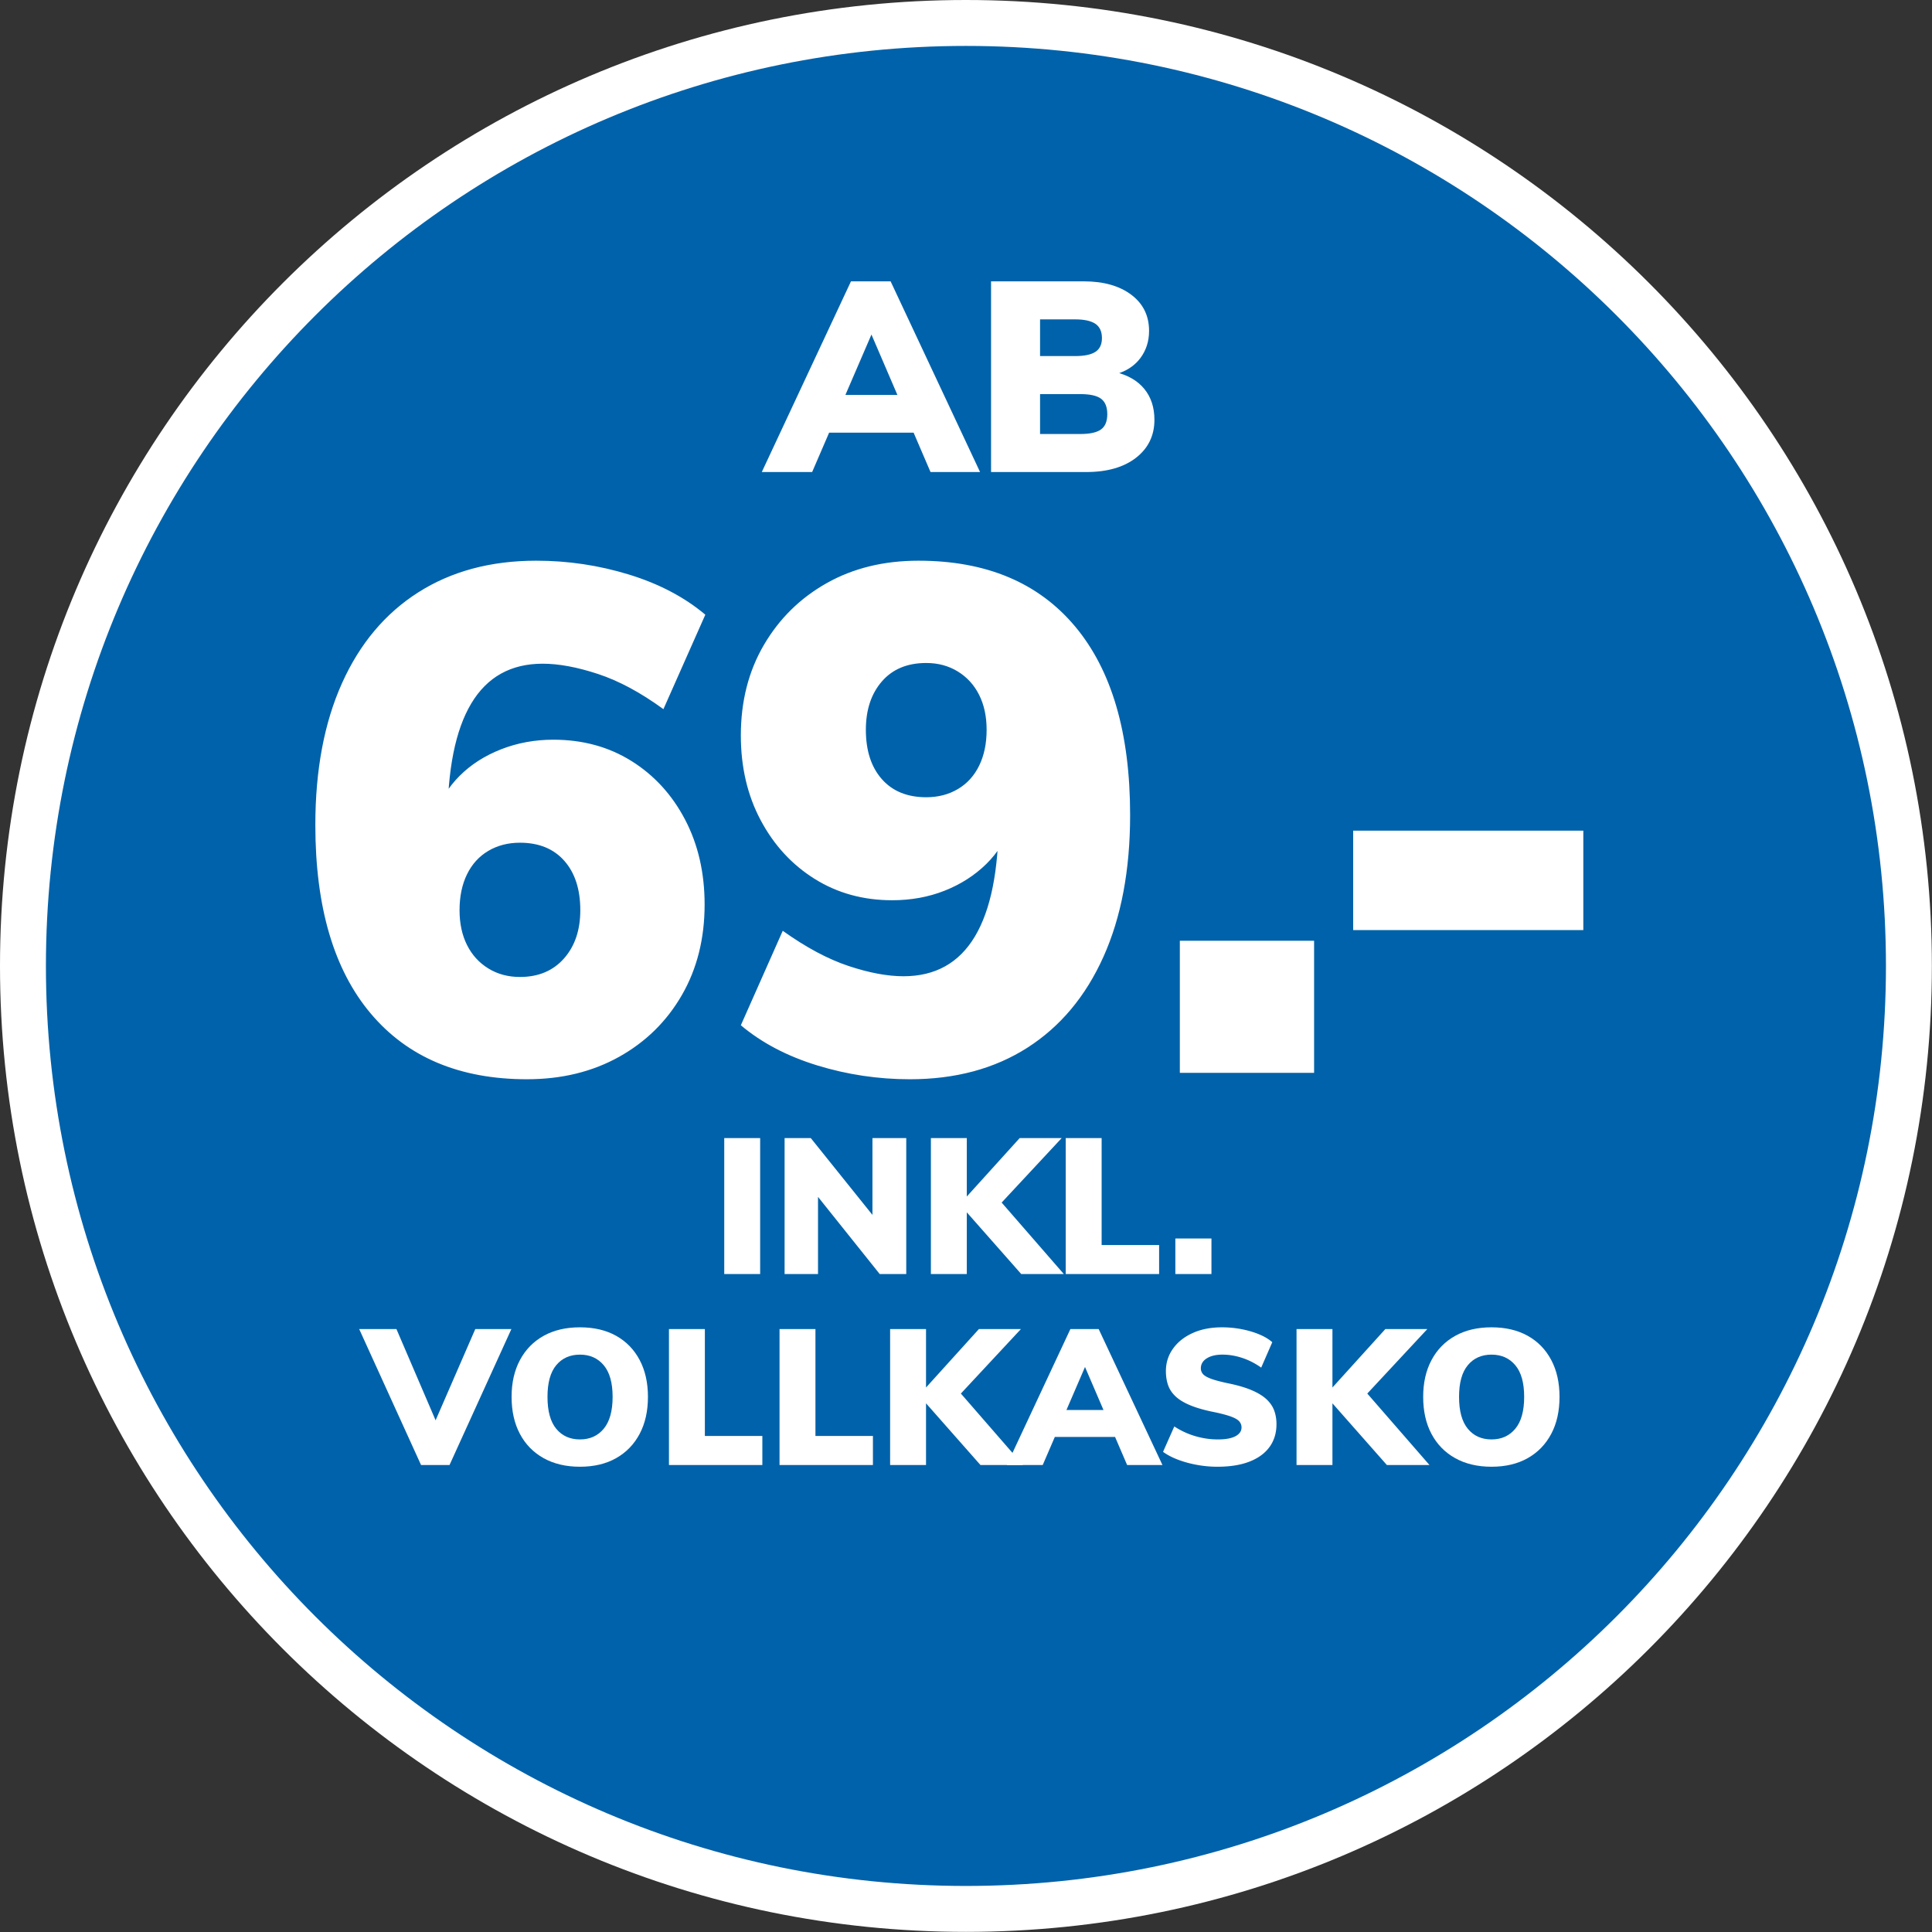
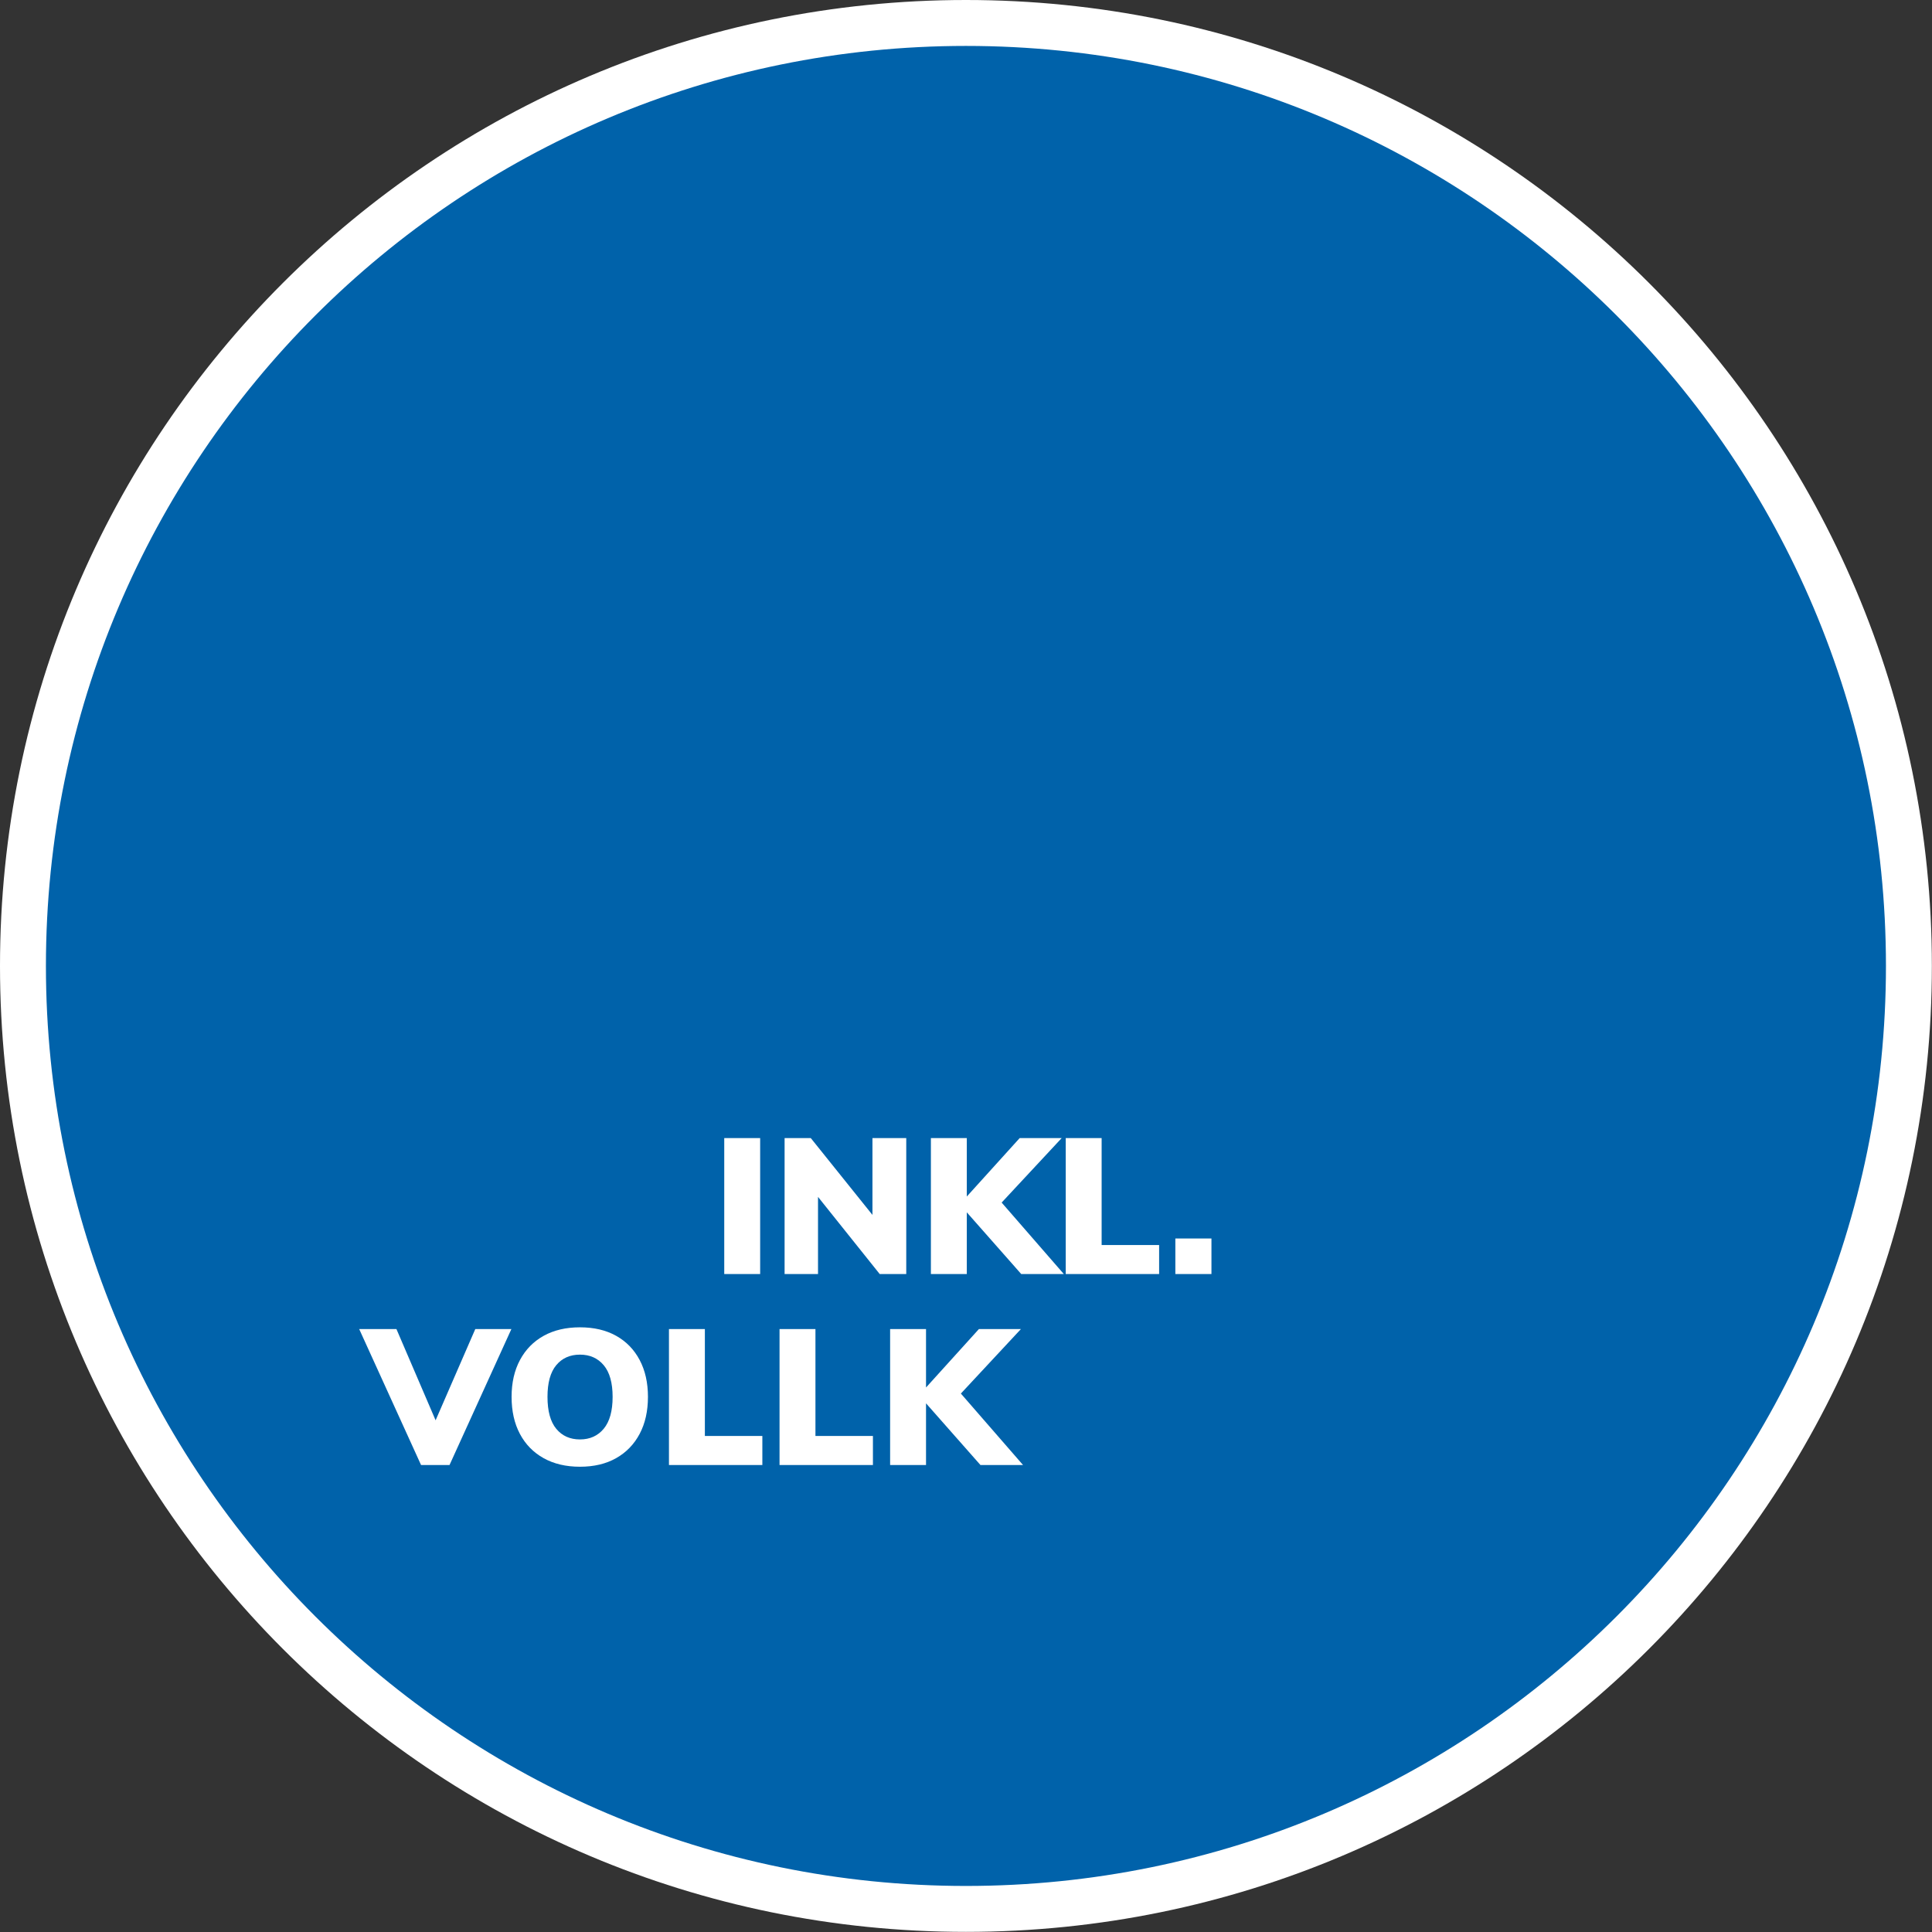
<svg xmlns="http://www.w3.org/2000/svg" viewBox="0 0 7587 7587" fill-rule="evenodd" clip-rule="evenodd" stroke-linejoin="round" stroke-miterlimit="2">
  <rect x="0" y="0" width="7587" height="7587" fill="#333333" stroke="none" />
  <path d="M3793.249 0C1698.293 0 0 1698.293 0 3793.266c0 2094.947 1698.293 3793.24 3793.249 3793.24 2094.952 0 3793.249-1698.293 3793.249-3793.24C7586.498 1698.293 5888.2 0 3793.248 0" fill="#fff" fill-rule="nonzero" />
  <path d="M3793.249 180.333c-1995.36 0-3612.916 1617.585-3612.916 3612.928 0 1995.356 1617.556 3612.912 3612.916 3612.912 1995.356 0 3612.92-1617.556 3612.92-3612.912 0-1995.343-1617.564-3612.928-3612.92-3612.928" fill="#0062aa" fill-rule="nonzero" />
-   <path d="M2069.668 4238.253c-264.08 0-468.646-86.004-613.7-258.025-145.059-172.02-217.588-418.896-217.588-740.625 0-215.726 34.871-401.23 104.609-556.513 69.741-155.288 169.7-274.309 299.879-357.063 130.18-82.759 284.534-124.138 463.063-124.138 124.6 0 245.946 18.134 364.038 54.396 118.091 36.267 218.05 88.804 299.875 157.613l-164.584 371.008c-89.266-65.087-174.812-111.116-256.637-138.083-81.825-26.967-154.355-40.446-217.584-40.446-124.6 0-218.05 52.071-280.35 156.213-62.3 104.141-93.45 259.43-93.45 465.854v39.054l-47.425-64.158c18.6-59.512 50.212-111.583 94.846-156.217 44.633-44.633 99.029-79.5 163.187-104.608 64.163-25.104 132.505-37.659 205.034-37.659 115.3 0 217.583 27.896 306.85 83.688 89.267 55.792 159.471 132.504 210.613 230.138 51.142 97.633 76.712 208.75 76.712 333.35 0 133.9-29.758 252.454-89.266 355.667-59.513 103.213-141.805 184.113-246.876 242.692-105.075 58.57-225.487 87.862-361.246 87.862zm-27.896-401.687c72.53 0 130.18-24.175 172.95-72.53 42.776-48.35 64.163-111.579 64.163-189.687 0-81.825-20.92-146.45-62.767-193.875-41.841-47.421-99.958-71.134-174.346-71.134-46.491 0-87.87 10.696-124.133 32.084-36.267 21.383-64.163 52.07-83.688 92.054-19.529 39.983-29.291 86.941-29.291 140.87 0 52.072 9.762 97.634 29.291 136.688 19.525 39.055 47.421 69.738 83.688 92.055 36.263 22.316 77.642 33.475 124.133 33.475zM3606.711 2201.89c265.934 0 470.967 86.012 615.084 258.033 144.125 172.025 216.209 418.9 216.209 740.625 0 215.726-34.875 401.23-104.626 556.518-69.75 155.283-169.225 274.304-298.475 357.062-129.246 82.75-283.137 124.125-461.667 124.125-124.6 0-245.946-18.125-364.038-54.375-118.091-36.279-218.05-88.812-299.875-157.62l164.584-371.013c91.125 65.091 177.133 111.116 258.033 138.083 80.896 26.967 152.959 40.45 216.188 40.45 124.6 0 218.05-52.07 280.35-156.217 62.3-104.141 93.45-259.425 93.45-465.854v-39.054l47.421 64.162c-18.596 59.508-50.675 111.58-96.238 156.213-45.562 44.633-99.958 79.504-163.187 104.608-63.23 25.104-132.042 37.658-206.43 37.658-113.441 0-214.791-27.895-304.058-83.687-89.267-55.788-159.934-132.5-212.009-230.138-52.07-97.633-78.104-208.75-78.104-333.35 0-133.896 30.221-252.454 90.659-355.667 60.441-103.213 142.733-184.108 246.875-242.692 104.142-58.579 224.096-87.87 359.854-87.87zm30.684 401.695c-74.388 0-132.505 24.175-174.346 72.53-41.846 48.35-62.767 111.579-62.767 189.687 0 81.83 20.92 146.455 62.767 193.875 41.841 47.421 99.958 71.134 174.346 71.134 46.491 0 87.87-10.692 124.133-32.08 36.267-21.387 64.163-52.07 83.688-92.054 19.525-39.983 29.291-86.941 29.291-140.875 0-52.07-9.766-97.633-29.291-136.687-19.525-39.055-47.421-69.738-83.688-92.055-36.263-22.316-77.642-33.475-124.133-33.475zm995.859 1090.714h527.225v518.854h-527.225zm680.666-432.379h903.814v390.537h-903.813zM3189.294 1853.714h-197.737l350.246-748.867h155.662l351.296 748.867h-194.579l-253.48-590.05h43.122l-254.53 590.05zm-35.762-154.613l76.779-148.3h367.071l75.73 148.3h-519.58zm738.35 154.613v-748.867h363.913c77.833 0 140.084 17.529 186.709 52.587 46.625 35.059 69.916 82.392 69.916 141.992 0 40.667-11.375 76.254-34.166 106.754-22.792 30.504-55.209 51.713-97.292 63.634v-8.413c49.083 11.917 86.792 34.004 113.083 66.259 26.292 32.258 39.417 72.575 39.417 120.958 0 61.704-24 111.313-72.042 148.825-48.041 37.513-113.417 56.271-196.167 56.271h-373.37zm192.475-149.354h157.771c37.875 0 65.042-5.959 81.5-17.88 16.5-11.92 24.709-31.904 24.709-59.95 0-28.05-8.042-48.208-24.167-60.479-16.125-12.27-43.458-18.404-82.042-18.404h-157.77v156.713zm0-306.067h137.771c36.459 0 63.125-5.609 79.959-16.83 16.833-11.216 25.25-29.1 25.25-53.641 0-25.942-8.625-44.7-25.792-56.267-17.167-11.57-43.625-17.358-79.417-17.358h-137.77v144.096z" fill="#fff" fill-rule="nonzero" />
  <g fill="#fff" fill-rule="nonzero">
    <path d="M2844.13 4469.153h140.997v534h-140.996zm236.992 534.001v-534.001h102.75l265.504 330.758-23.245 17.989v-348.747h132.751v534h-104.258l-263.251-329.243 21.012-19.504v348.748h-131.263zm929.26 0l-241.495-273.747 235.503-260.254h164.985l-273.747 294.007 11.26-71.246 270.75 311.24h-167.256zm-354.742 0v-534.001h140.996v534H3655.64zm529.499 0v-534.001h140.996v420.008h225.75v113.993h-366.746zm430.488-139.494h141.76v139.494h-141.76zM1653.5 5753.162l-243.003-534h146.263l173.249 403.502H1691l175.5-403.503h141.76l-243.002 534.001h-111.759zm624.004 6.738c-54.995 0-102.62-11.235-142.876-33.737-40.255-22.502-71.243-54.256-92.999-95.262-21.756-40.99-32.625-89.492-32.625-145.489 0-55.497 11-103.756 32.997-144.747 21.999-41.006 53.004-72.639 93-94.883 40.013-22.244 87.508-33.374 142.503-33.374 54.995 0 102.378 11.13 142.131 33.374s70.498 53.877 92.254 94.883c21.738 40.99 32.625 89.25 32.625 144.747 0 55.997-10.887 104.499-32.625 145.49-21.756 41.005-52.501 72.76-92.254 95.261-39.753 22.502-87.136 33.738-142.131 33.738zm0-107.239c39.008 0 70.126-14.007 93.37-42.005 23.264-27.999 34.877-69.746 34.877-125.244 0-54.997-11.613-96.382-34.876-124.123-23.245-27.756-54.363-41.627-93.371-41.627-38.99 0-69.996 13.75-92.999 41.249-23.003 27.498-34.505 69.004-34.505 124.501 0 55.997 11.502 97.866 34.505 125.623 23.003 27.74 54.009 41.626 92.999 41.626zm349.494 100.501v-534h141.014v419.992h225.75v114.008h-366.764zm434.266 0v-534h140.996v419.992h225.75v114.008h-366.746zm788.99 0l-241.495-273.761 235.502-260.24h165.005l-273.767 293.992 11.26-71.245 270.751 311.254h-167.256zm-354.742 0v-534h140.996v534h-140.996z" />
-     <path d="M4094.764 5753.162h-141.015l249.758-534h110.996l250.502 534h-138.744l-180.749-420.75h30.745l-181.493 420.75zm-25.515-110.252l54.753-105.756h261.762l53.99 105.756H4069.25zm711.754 116.99c-26.502 0-53.003-2.362-79.487-7.116-26.502-4.755-51.384-11.494-74.63-20.246-23.244-8.752-43.12-19.125-59.629-31.133l44.257-99.744c26 16.99 53.618 29.74 82.874 38.25 29.238 8.495 58.625 12.75 88.123 12.75 30.503 0 53.618-4.255 69.381-12.75 15.745-8.51 23.617-20.003 23.617-34.51 0-8.494-2.754-16.111-8.244-22.865-5.509-6.753-15.764-13.007-30.764-18.746-15-5.754-36.496-11.63-64.487-17.626-38.506-7.51-70.386-16.384-95.622-26.636-25.255-10.251-45.002-22.002-59.258-35.251-14.255-13.25-24.25-28.12-30-44.625-5.751-16.49-8.617-34.995-8.617-55.498 0-32.496 9.25-61.75 27.749-87.75s44.238-46.503 77.235-61.494c33.016-15.007 71.503-22.502 115.5-22.502a404.64 404.64 0 0175.764 7.132c24.994 4.74 48.128 11.493 69.363 20.246 21.253 8.752 38.636 19.125 52.129 31.117l-43.494 99.76c-24.008-17.006-49.002-29.756-75.002-38.25-25.999-8.51-51.756-12.75-77.253-12.75s-46.007 4.875-61.49 14.627c-15.504 9.737-23.264 22.865-23.264 39.37 0 7.996 2.624 15.249 7.872 21.745 5.248 6.496 15.391 12.629 30.392 18.383 14.981 5.74 37.742 11.872 68.246 18.368 36.998 7.496 67.874 16.505 92.626 27 24.753 10.508 44.238 22.38 58.494 35.63 14.256 13.25 24.38 27.998 30.373 44.246 5.993 16.248 9.008 34.131 9.008 53.62 0 34.51-9.008 64.25-27.005 89.25-17.996 25-44.256 44.261-78.742 57.753-34.505 13.507-76.51 20.246-126.015 20.246zm665.284-6.738l-241.532-273.761 235.576-260.24h164.893l-273.71 293.992 11.24-71.245 270.845 311.254h-167.312zm-354.78 0v-534h140.997v534h-140.997z" />
-     <path d="M5857.215 5759.9c-54.902 0-102.546-11.235-142.745-33.737-40.386-22.502-71.28-54.256-93.055-95.262-21.774-40.99-32.569-89.492-32.569-145.489 0-55.497 10.98-103.756 32.942-144.747 21.96-41.006 53.04-72.639 93.054-94.883 40.013-22.244 87.471-33.374 142.373-33.374 55.089 0 102.36 11.13 142.188 33.374 39.827 22.244 70.535 53.877 92.31 94.883 21.774 40.99 32.569 89.25 32.569 144.747 0 55.997-10.795 104.499-32.57 145.49-21.774 41.005-52.482 72.76-92.31 95.261-39.827 22.502-87.098 33.738-142.187 33.738zm0-107.239c39.083 0 70.163-14.007 93.427-42.005 23.264-27.999 34.802-69.746 34.802-125.244 0-54.997-11.538-96.382-34.802-124.123-23.264-27.756-54.344-41.627-93.427-41.627-38.896 0-69.977 13.75-92.868 41.249-23.078 27.498-34.616 69.004-34.616 124.501 0 55.997 11.538 97.866 34.616 125.623 22.891 27.74 53.972 41.626 92.868 41.626z" />
  </g>
</svg>